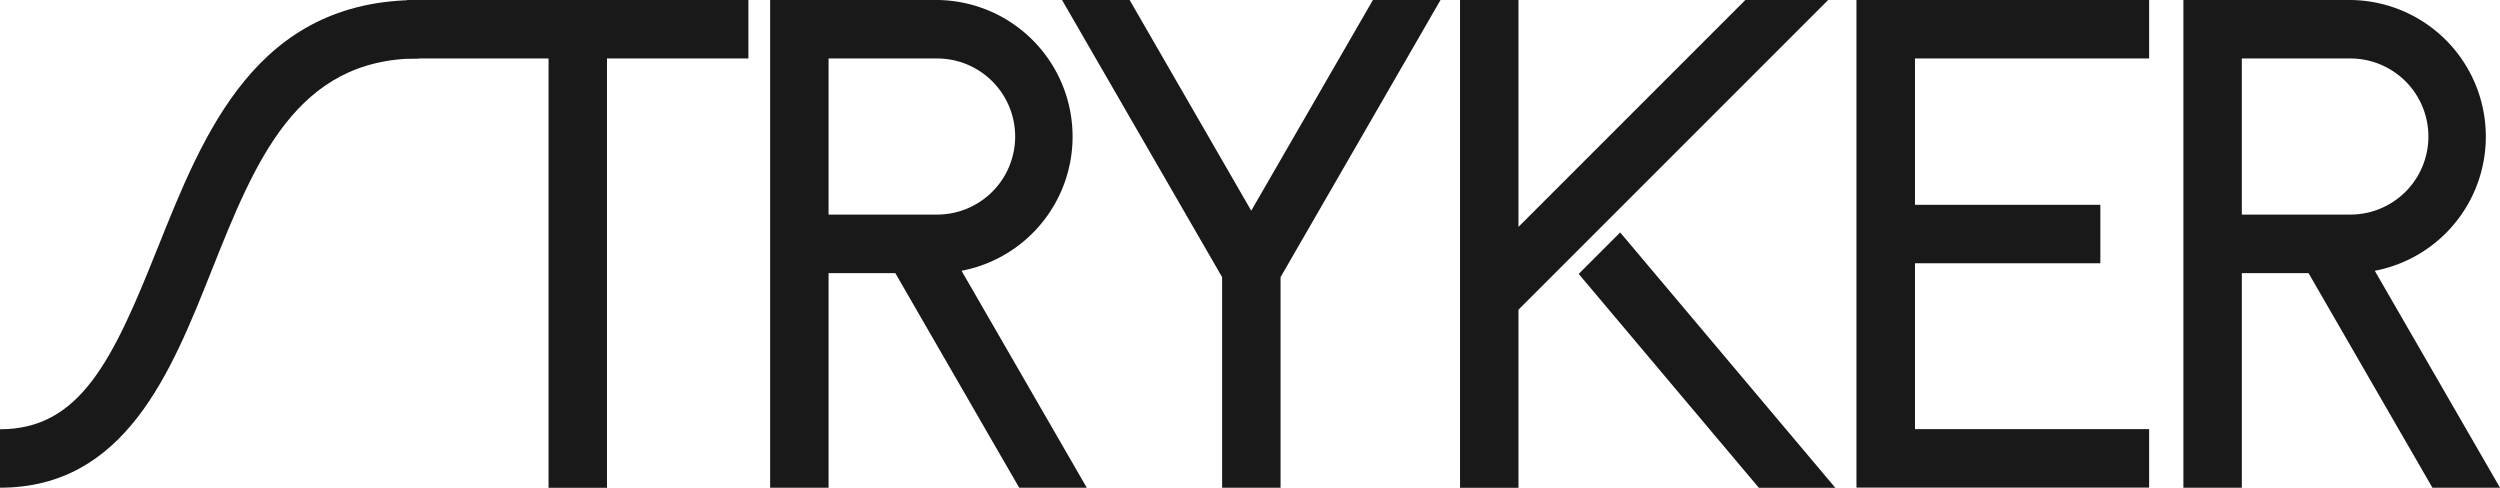
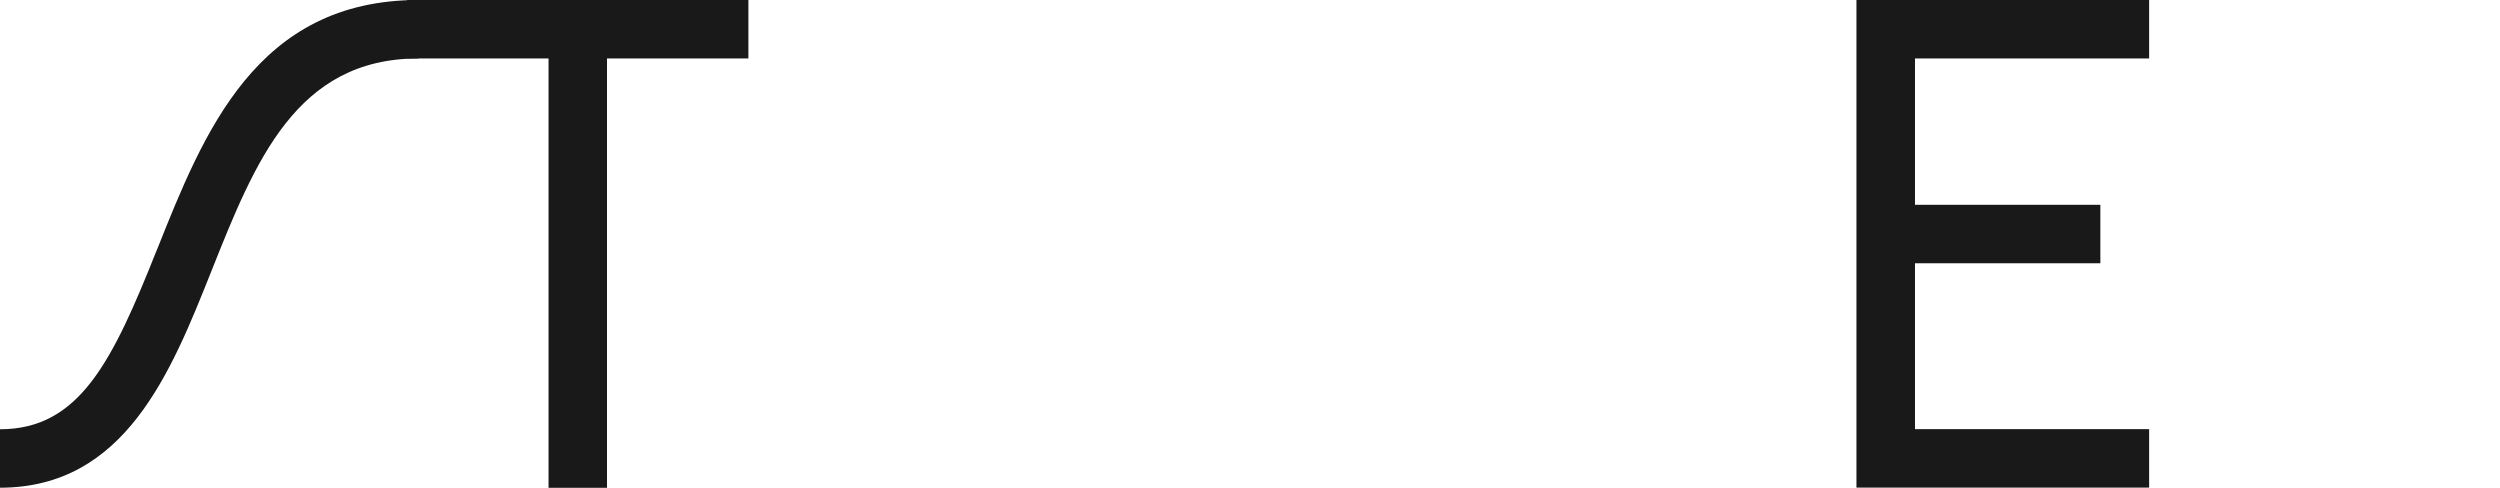
<svg xmlns="http://www.w3.org/2000/svg" width="132.6" height="25.87" viewBox="0 0 132.6 25.87">
  <defs>
    <clipPath id="clip-logo-stryker-small">
      <rect width="132.6" height="25.87" />
    </clipPath>
  </defs>
  <g id="logo-stryker-small" clip-path="url(#clip-logo-stryker-small)">
    <g id="Gruppe_3614" data-name="Gruppe 3614" transform="translate(-240.551 -164.889)">
      <path id="Pfad_2296" data-name="Pfad 2296" d="M547.129,13.215C549.6,7.02,552.392,0,560.989,0V3.1c-6.493,0-8.671,5.47-10.978,11.261-2.149,5.394-4.583,11.507-11.222,11.507v-3.1c4.228,0,5.971-3.607,8.336-9.551h0Z" transform="translate(-298.24 164.889)" fill="#191919" />
      <path id="Pfad_2297" data-name="Pfad 2297" d="M644.5,0V3.1H637V25.873h-3.1V3.1h-7.5V0Z" transform="translate(-364.254 164.889)" fill="#191919" />
-       <path id="Pfad_2298" data-name="Pfad 2298" d="M714.695,14.358l6.646,11.512h-3.585l-6.572-11.384h-3.539V25.871h-3.1V0h8.8a7.245,7.245,0,0,1,1.358,14.361h0Zm-1.358-2.977a4.14,4.14,0,1,0,0-8.279h-5.692v8.282h5.692Z" transform="translate(-423.146 164.889)" fill="#191919" />
-       <path id="Pfad_2299" data-name="Pfad 2299" d="M787.465,0l-8.484,14.7V25.871h-3.1V14.7L767.39,0h3.585l6.451,11.175L783.88,0Z" transform="translate(-470.509 164.889)" fill="#191919" />
-       <path id="Pfad_2300" data-name="Pfad 2300" d="M872.571,0,856.145,16.426v9.447h-3.1V0h3.1V12.035L868.18,0Zm.382,25.873h-4.058l-9.556-11.345,2.2-2.2,11.414,13.548Z" transform="translate(-535.054 164.889)" fill="#191919" />
      <path id="Pfad_2301" data-name="Pfad 2301" d="M941.495,3.1v7.762h9.832v3.1h-9.832v8.8h12.419v3.1H938.39V0h15.524V3.1Z" transform="translate(-599.373 164.889)" fill="#191919" />
-       <path id="Pfad_2302" data-name="Pfad 2302" d="M1018.894,14.358l6.646,11.512h-3.585l-6.572-11.384h-3.538V25.871h-3.1V0h8.8a7.245,7.245,0,0,1,1.358,14.361h0Zm-1.358-2.977a4.14,4.14,0,1,0,0-8.279h-5.692v8.282h5.692Z" transform="translate(-652.387 164.889)" fill="#191919" />
    </g>
  </g>
</svg>